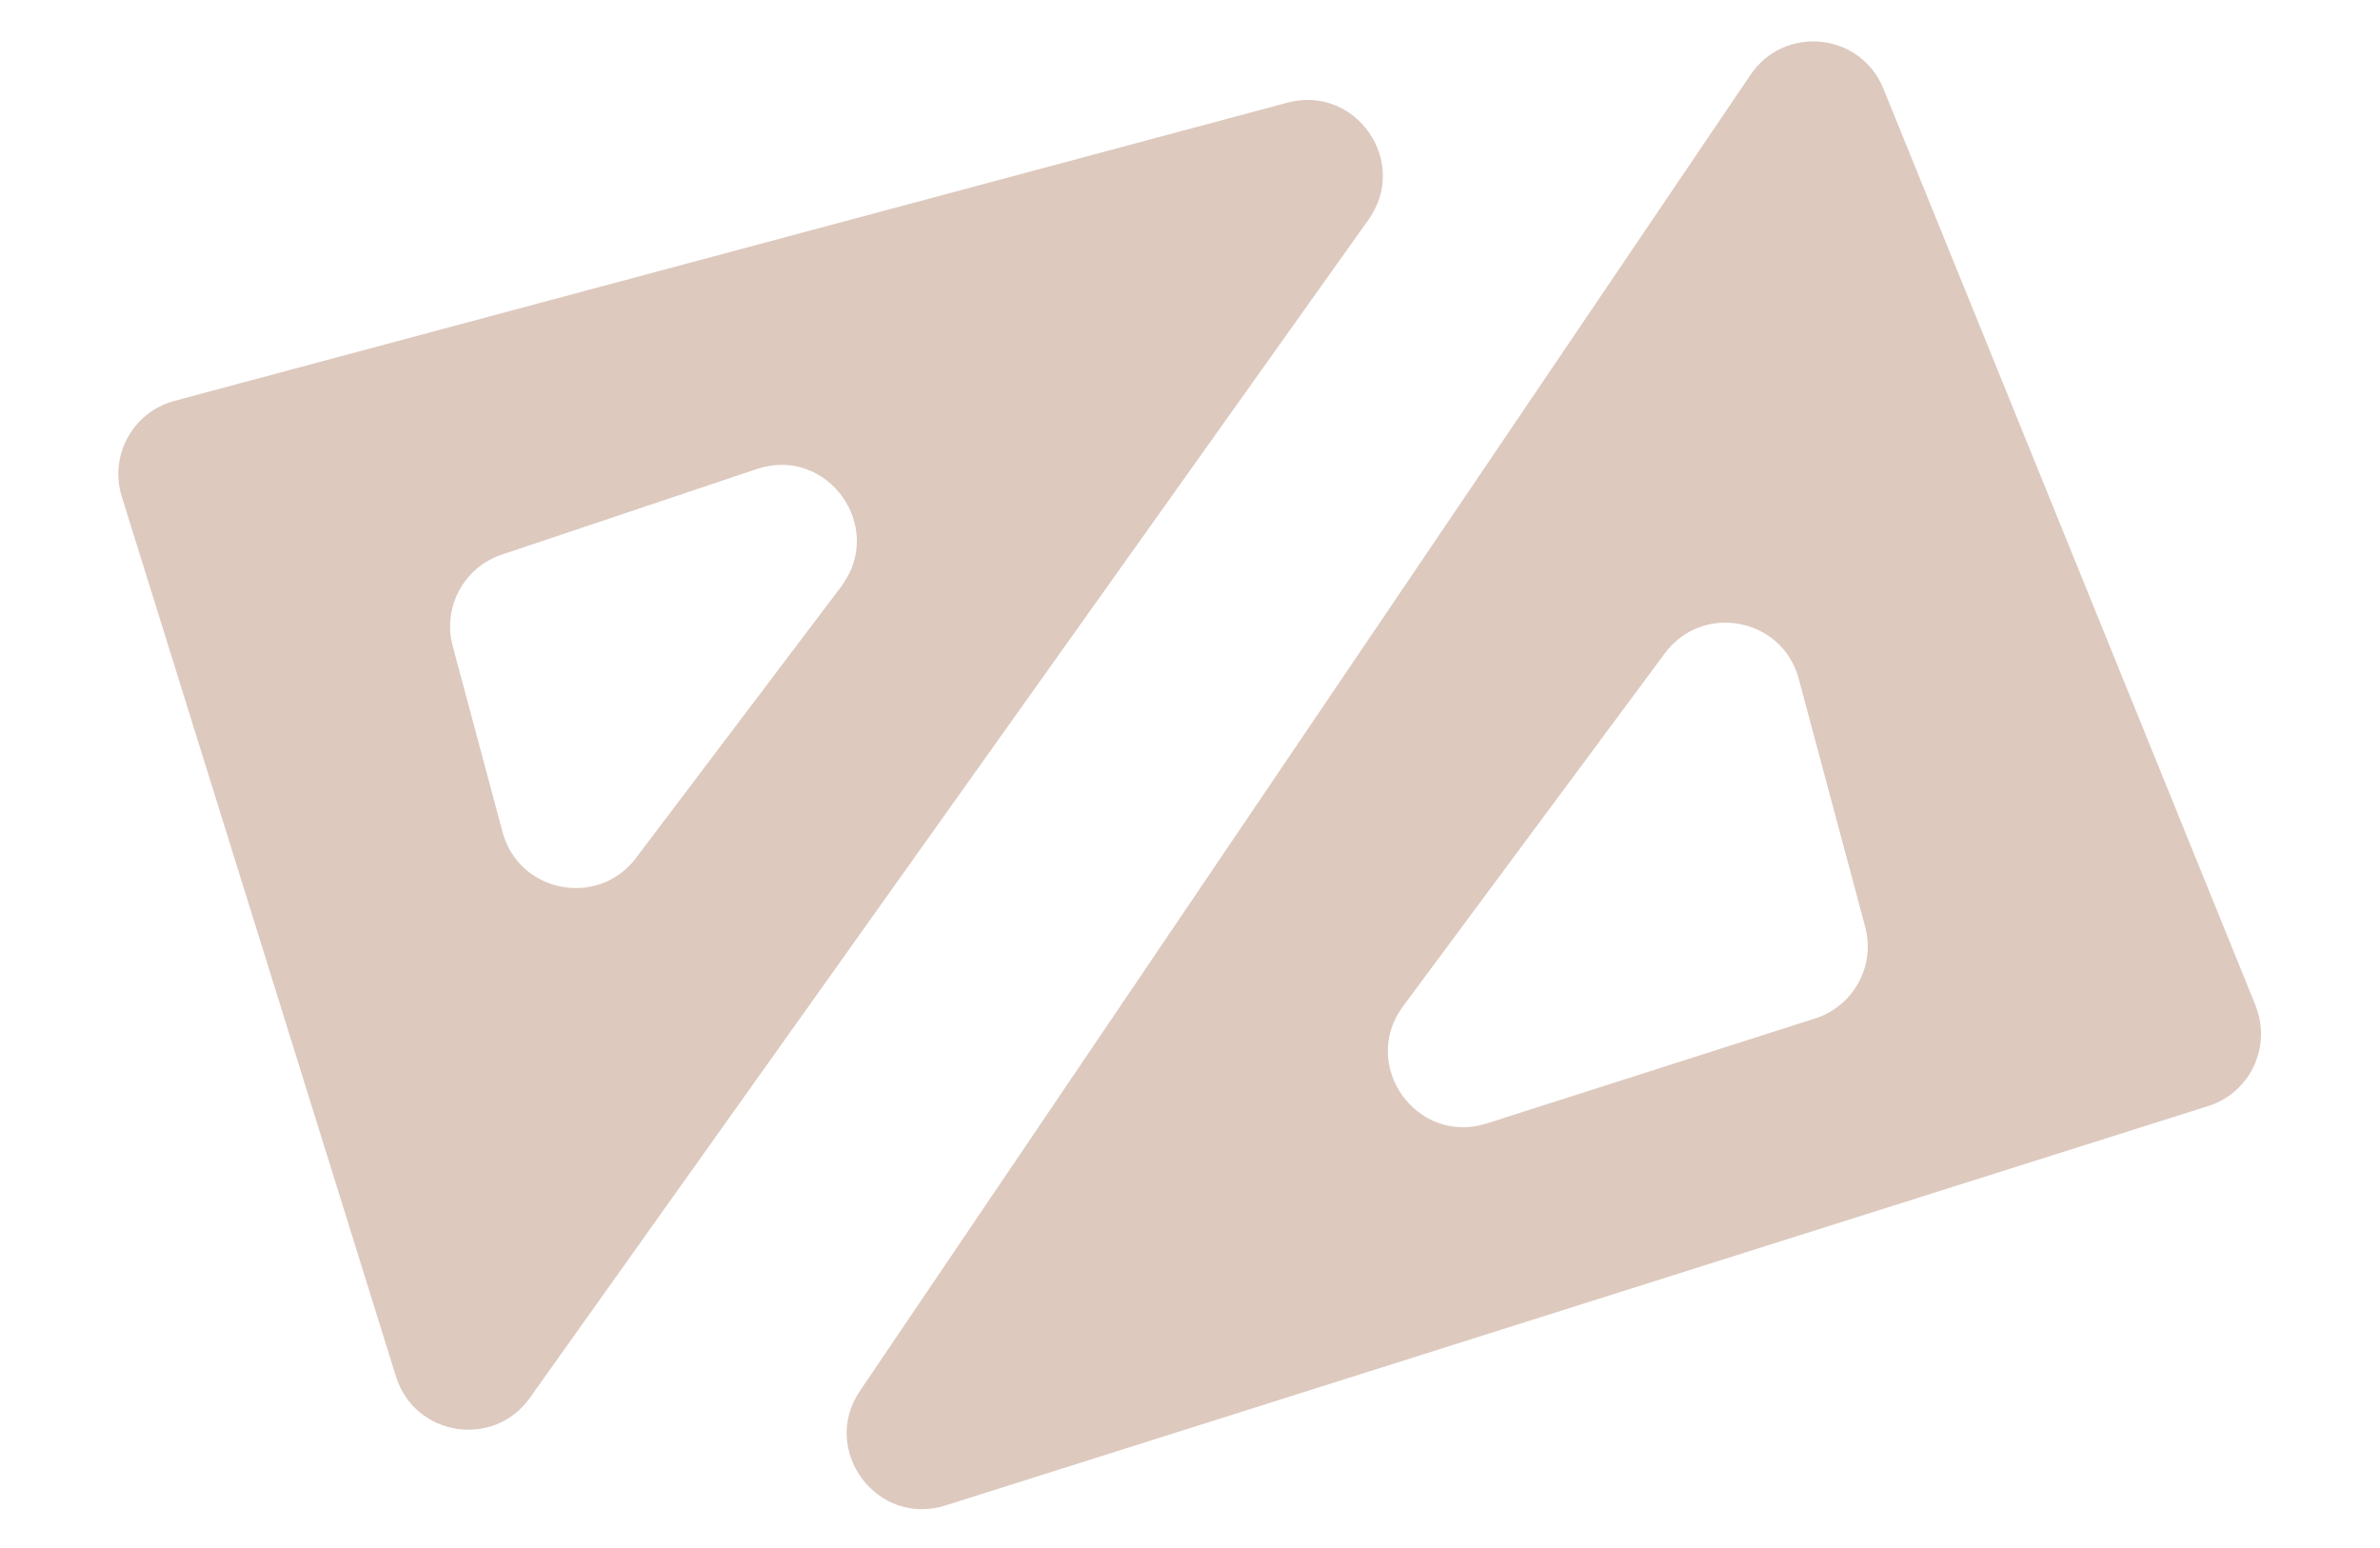
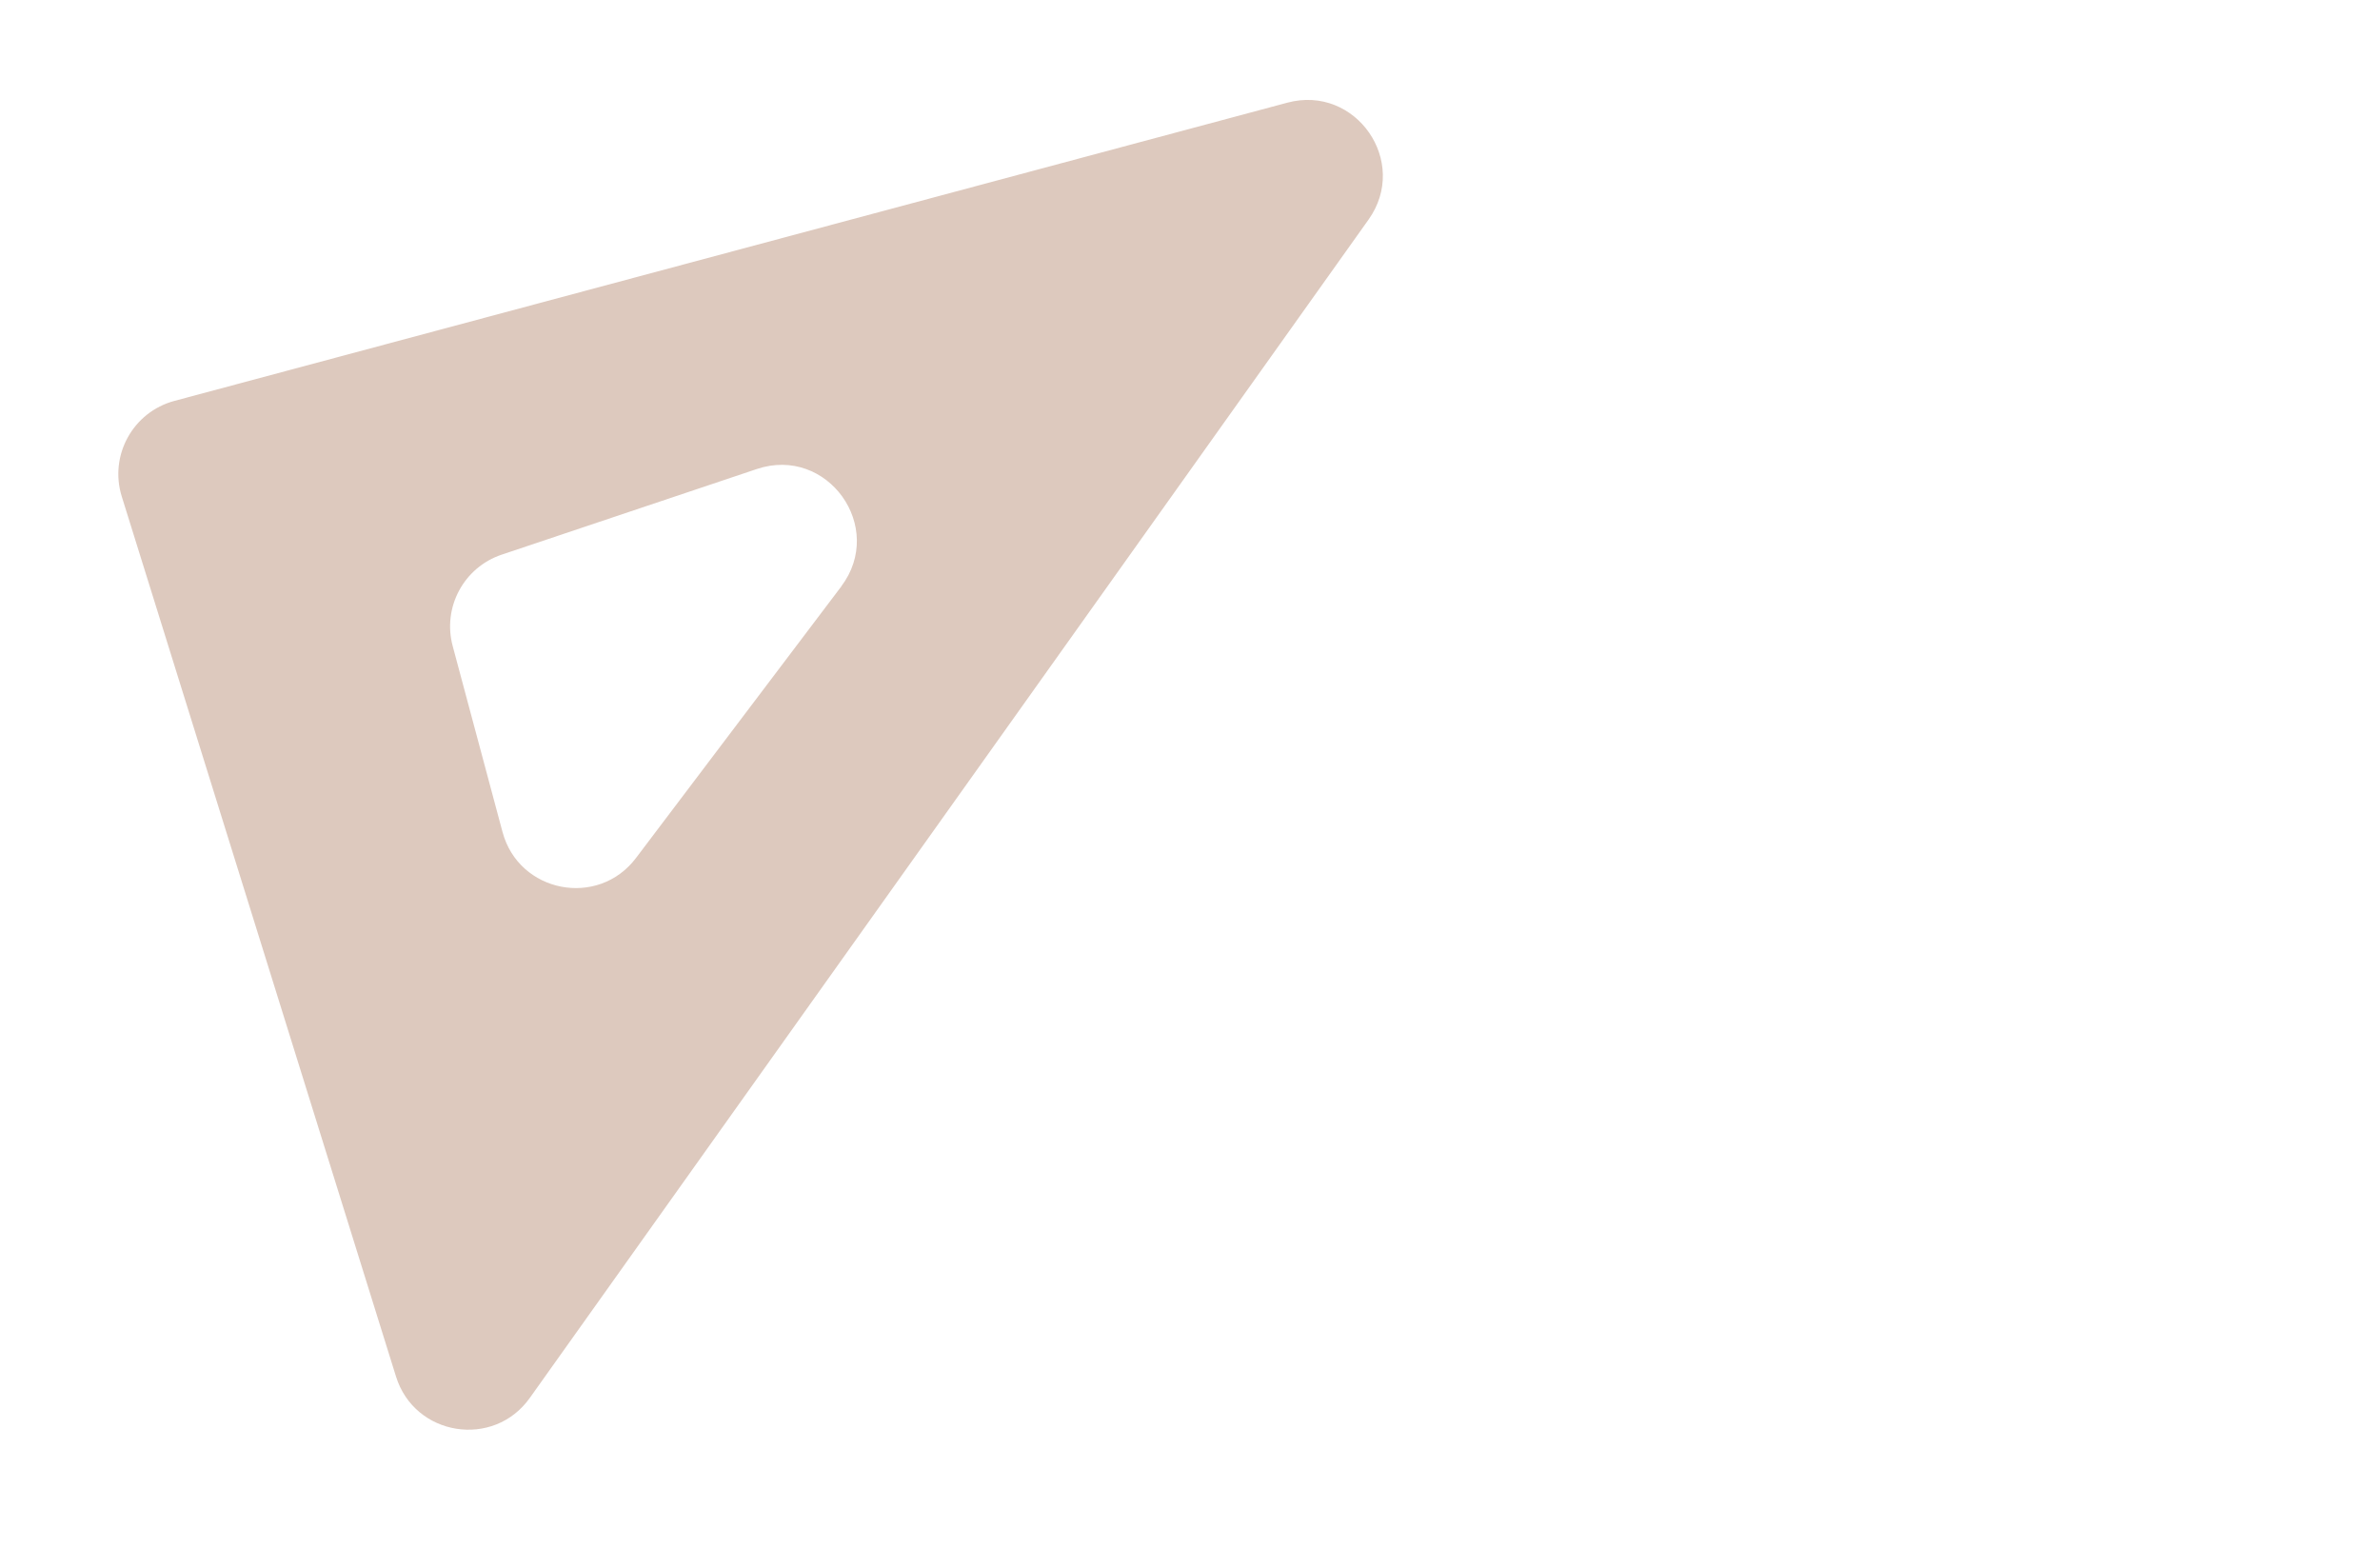
<svg xmlns="http://www.w3.org/2000/svg" width="100%" height="100%" viewBox="0 0 226 147" version="1.1" xml:space="preserve" style="fill-rule:evenodd;clip-rule:evenodd;stroke-linejoin:round;stroke-miterlimit:2;">
  <g transform="matrix(0.875,0,0,0.875,20.122,-7.505)">
-     <path d="M221.781,117.683L181.395,18.196C178.926,12.108 170.671,11.245 166.983,16.684L70.328,159.518C65.968,165.966 72.187,174.3 79.602,171.951L216.643,128.605C221.215,127.163 223.573,122.131 221.771,117.686L221.781,117.683ZM172.207,82.236L179.42,109.156C180.554,113.387 178.166,117.764 173.989,119.101L138.363,130.49C130.763,132.92 124.518,124.178 129.264,117.782L157.677,79.473C161.768,73.956 170.429,75.6 172.207,82.236Z" style="fill:rgb(221,201,190);fill-rule:nonzero;" />
-   </g>
+     </g>
  <g transform="matrix(0.875,0,0,0.875,20.122,-7.505)">
    <path d="M116.716,19.718L-4.064,52.081C-8.575,53.289 -11.164,58 -9.784,62.454L19.978,157.956C21.996,164.444 30.572,165.811 34.503,160.275L125.521,32.411C129.99,26.141 124.144,17.727 116.706,19.72L116.716,19.718ZM68.304,72.217L46.022,101.688C41.903,107.14 33.307,105.467 31.537,98.86L26.13,78.682C25.007,74.49 27.333,70.15 31.446,68.769L59.134,59.476C66.79,56.907 73.161,65.77 68.294,72.219L68.304,72.217Z" style="fill:rgb(221,201,190);fill-rule:nonzero;" />
  </g>
</svg>